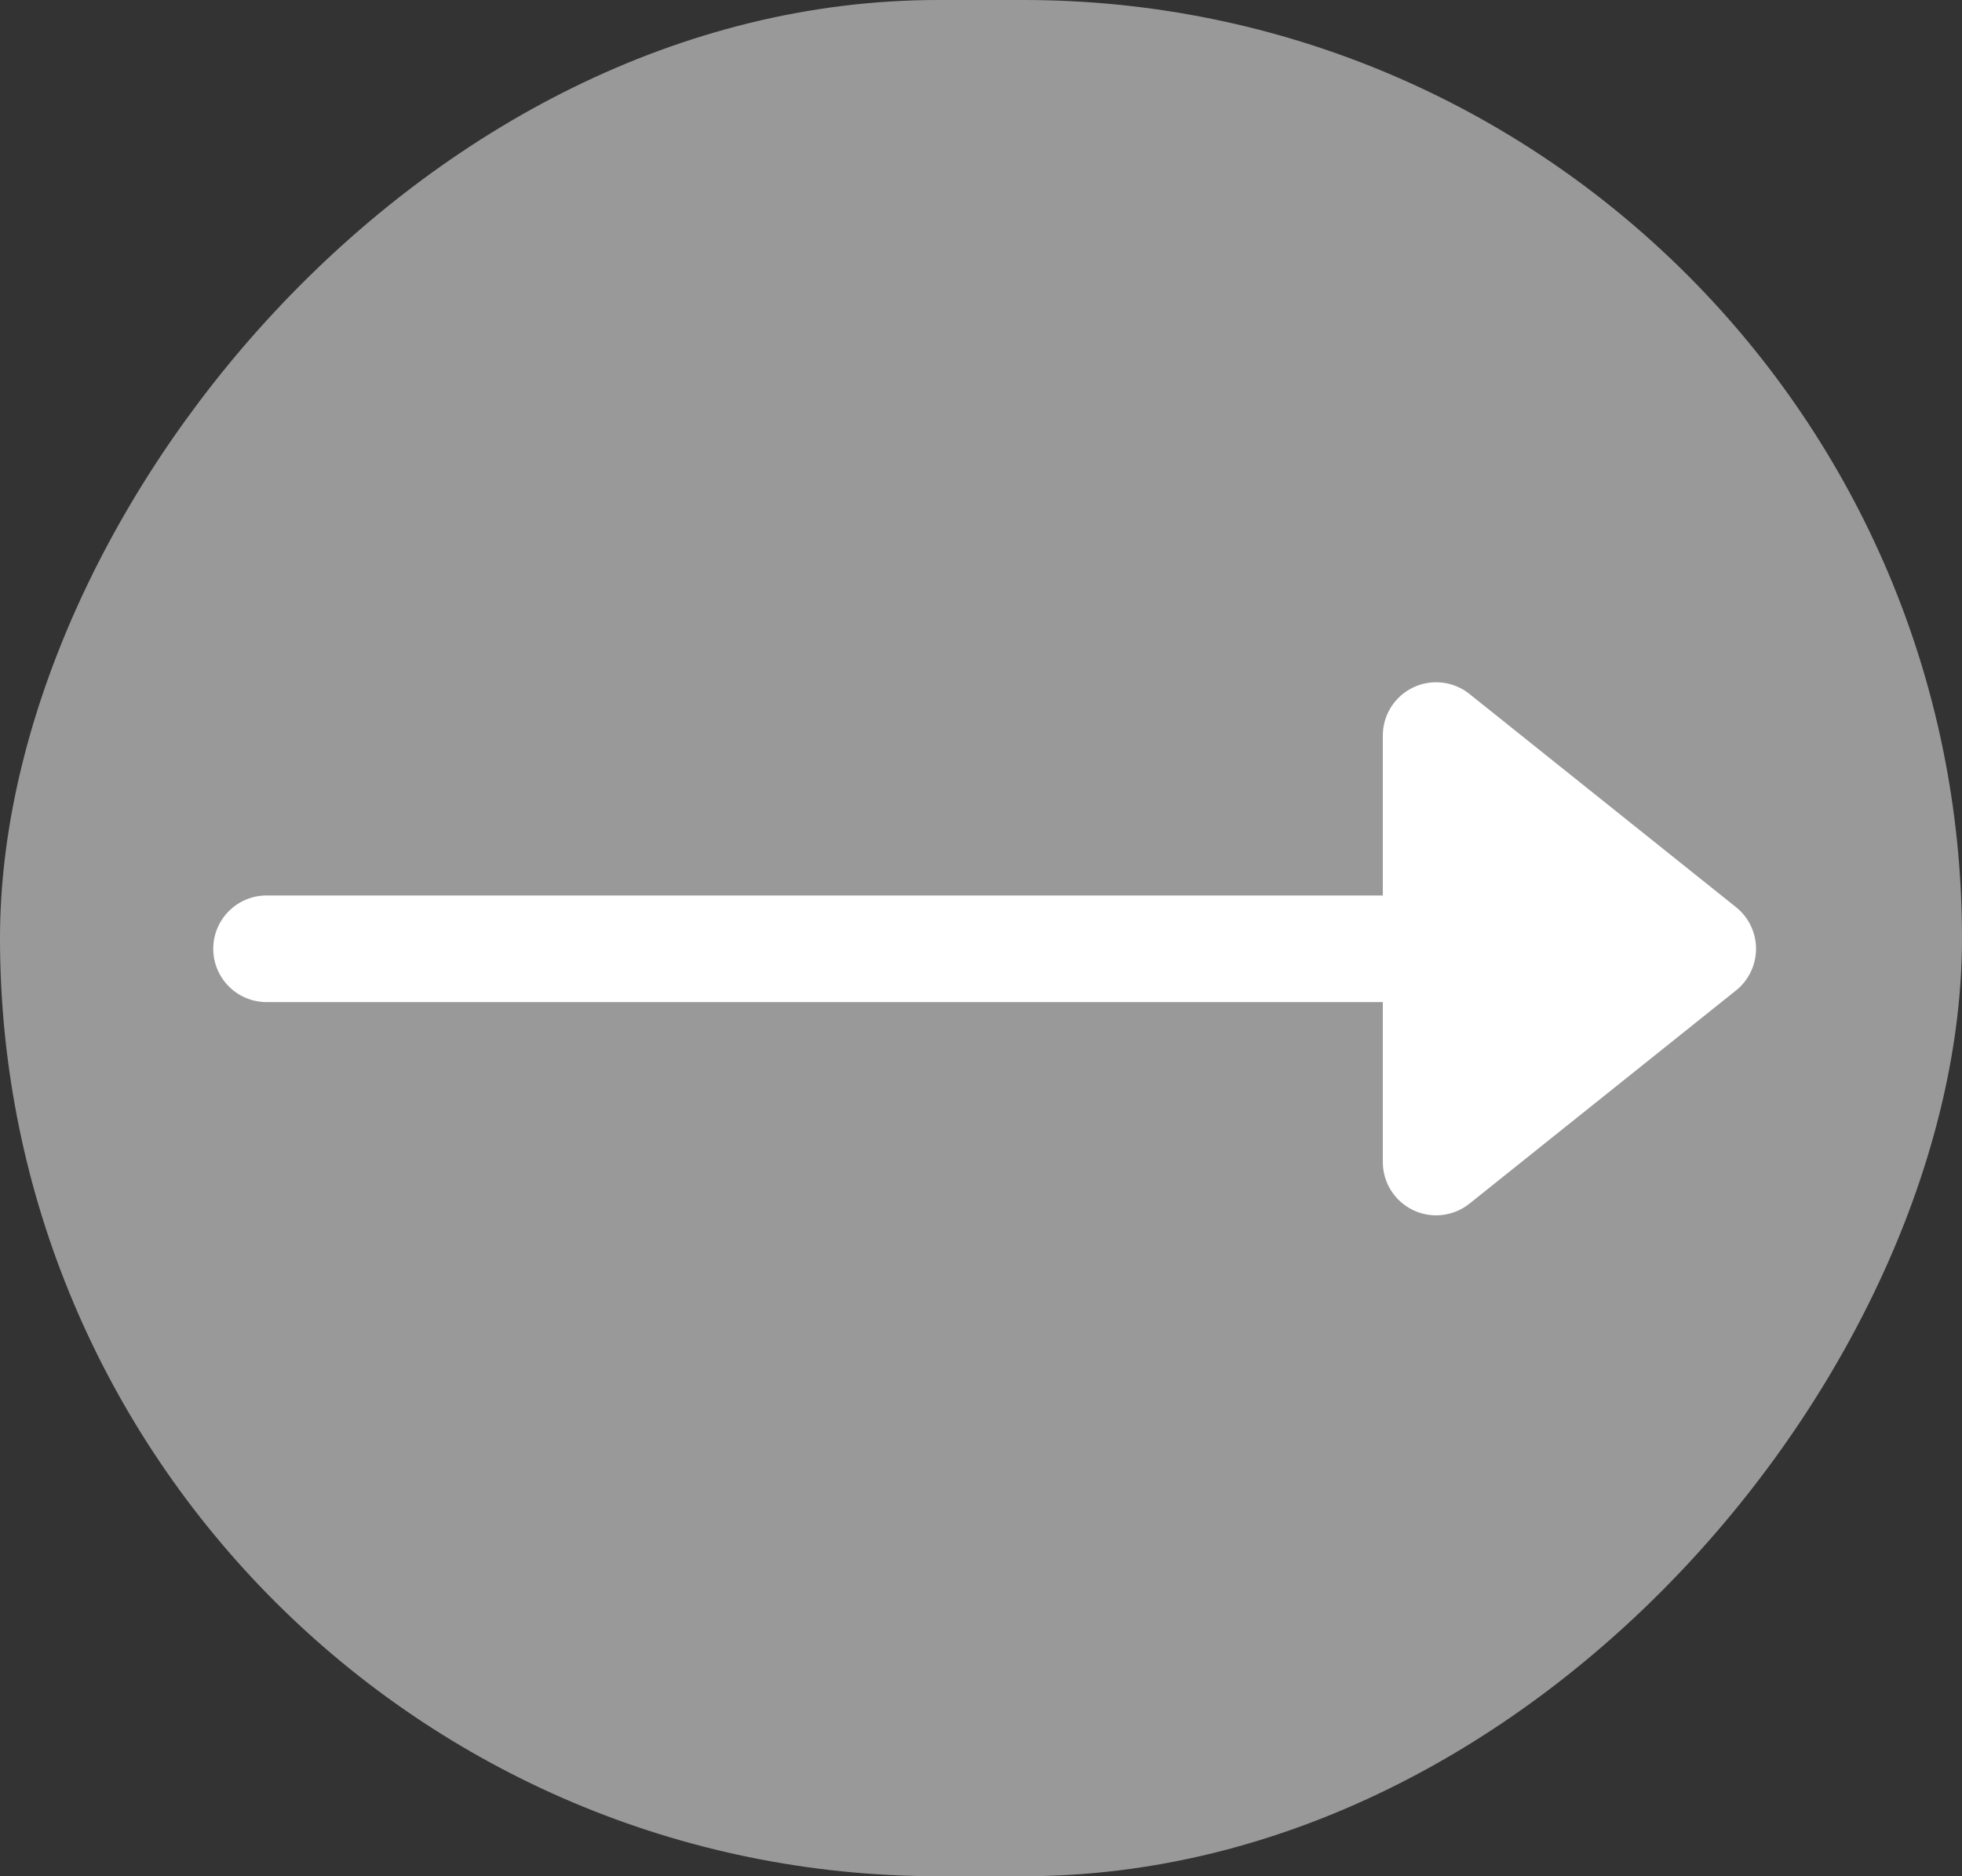
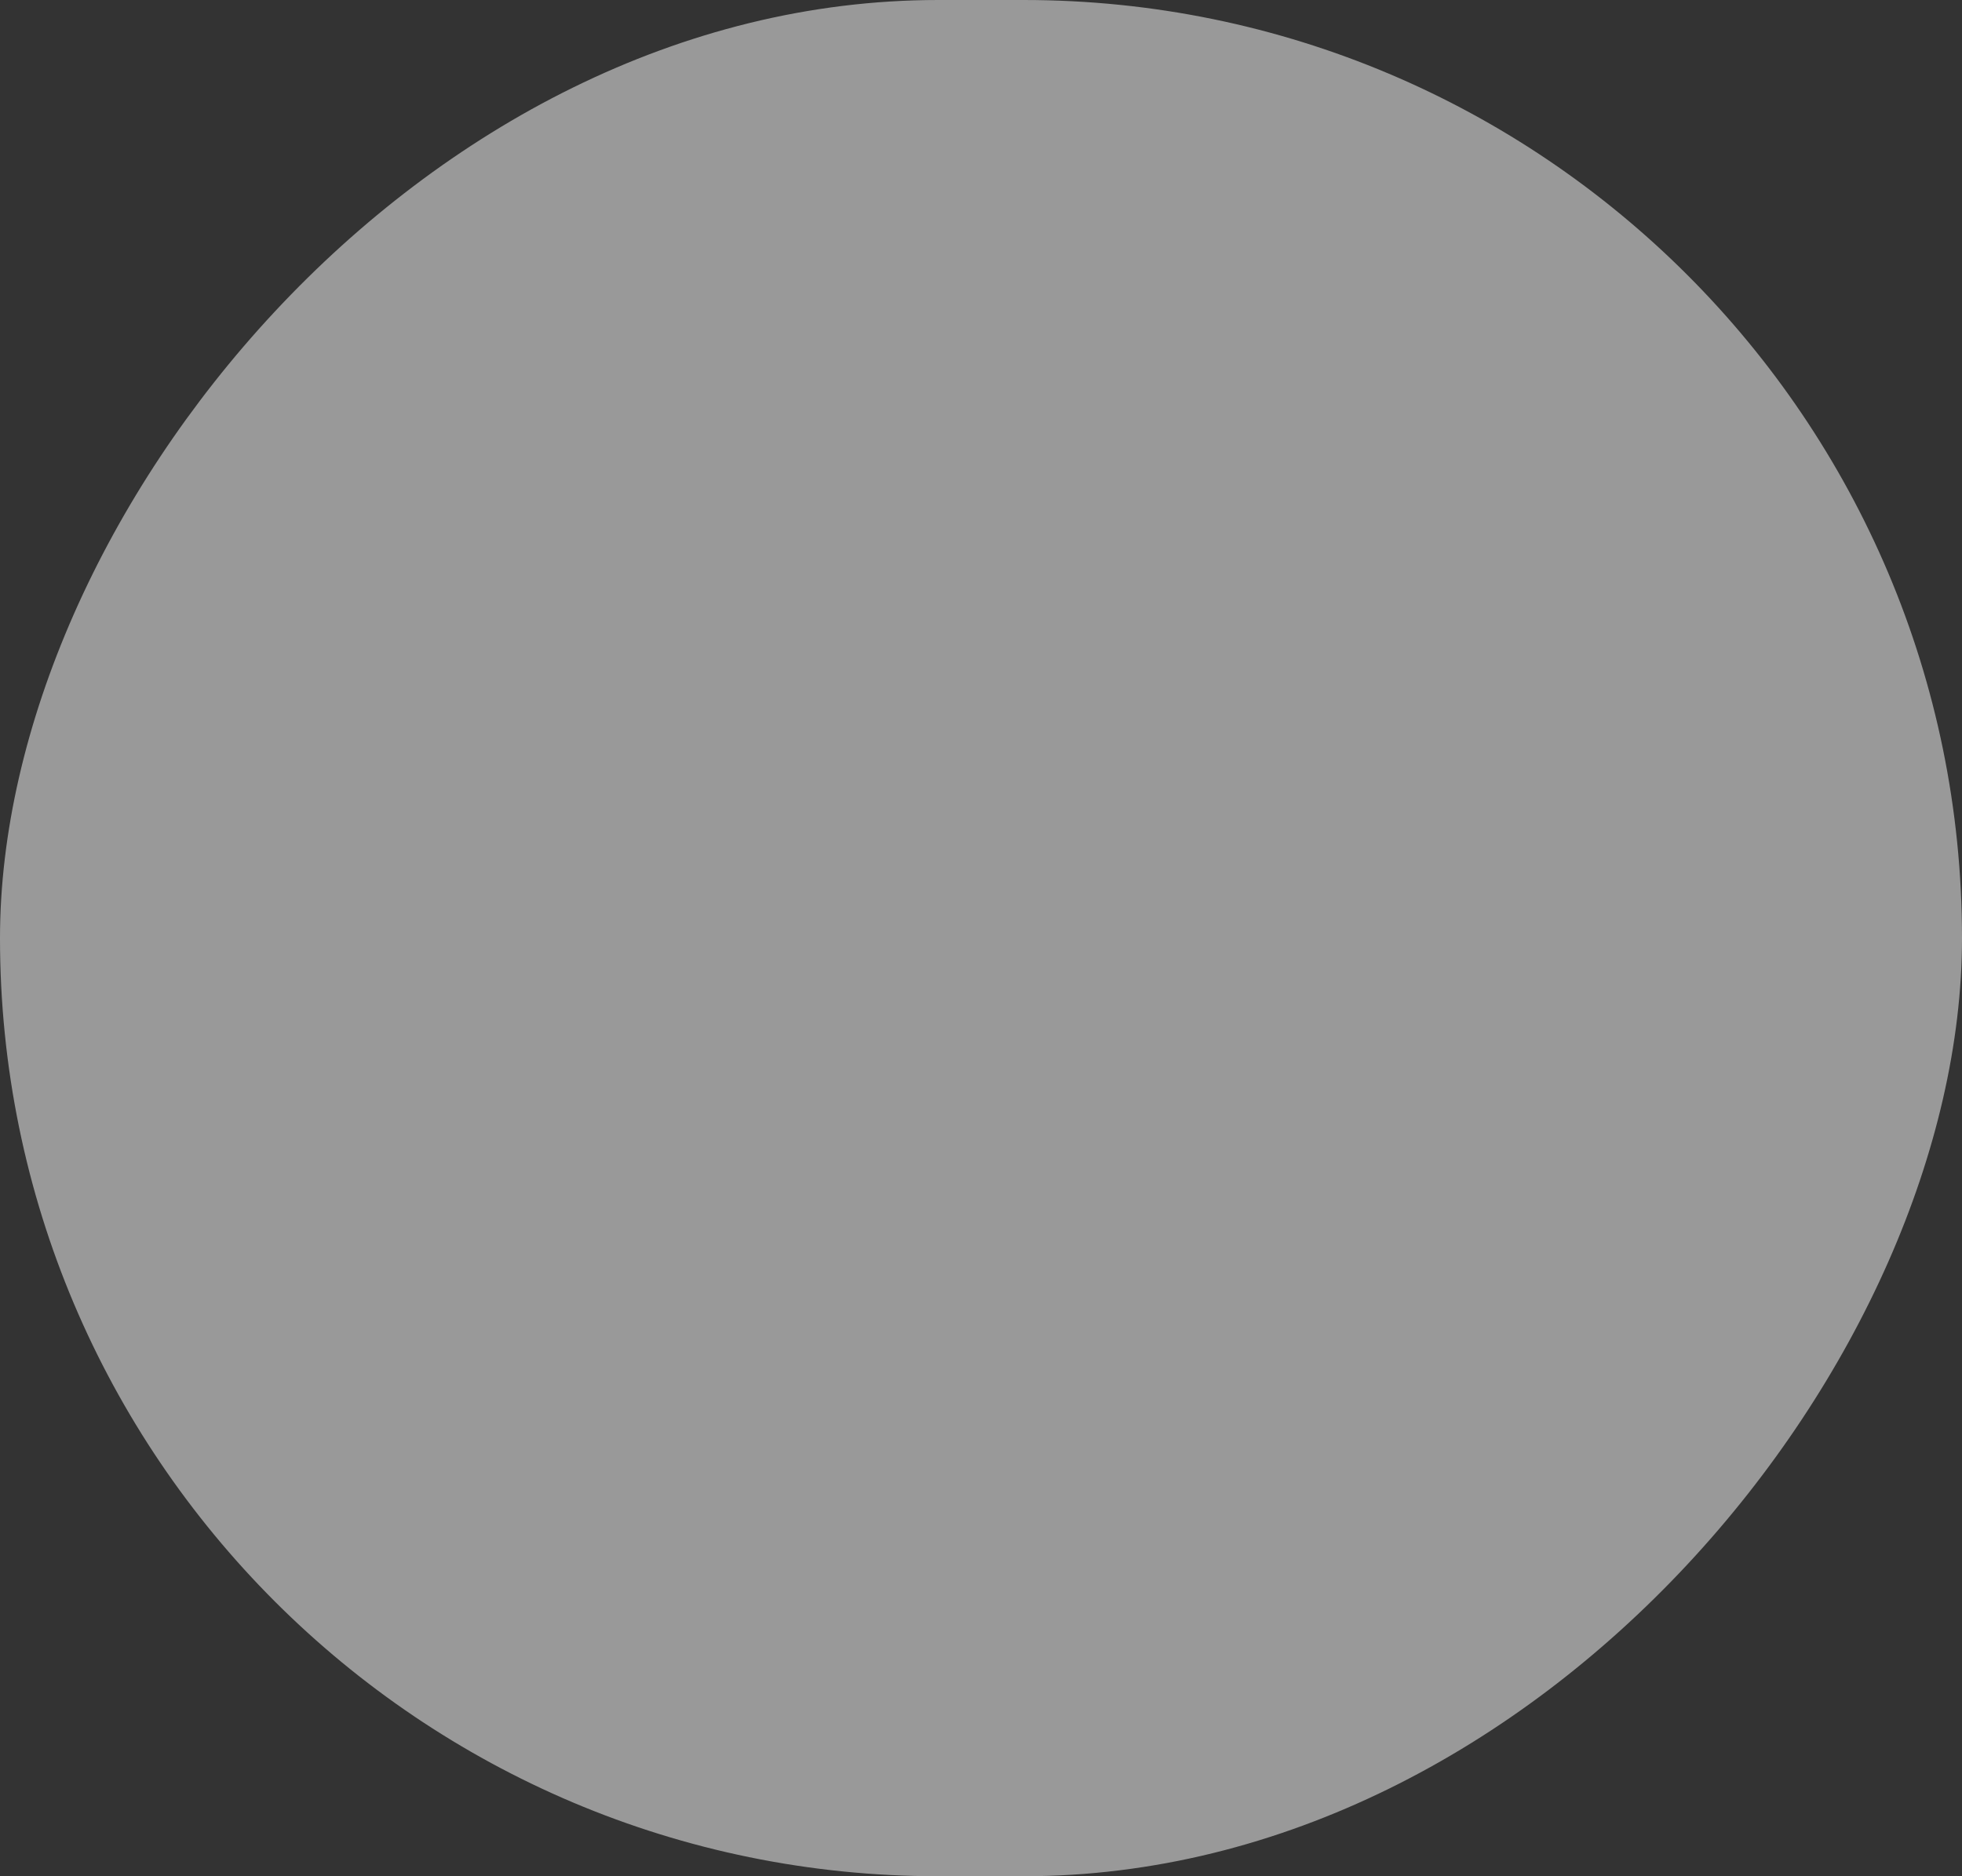
<svg xmlns="http://www.w3.org/2000/svg" width="46px" height="44px" viewBox="0 0 46 44" version="1.1">
  <rect x="0" y="0" width="46" height="44" fill="#333333" stroke="none" />
  <g id="HP---JP" stroke="none" stroke-width="1" fill="none" fill-rule="evenodd">
    <g id="Desktop---Blog-PDP-(jp)" transform="translate(-1510, -3933)" fill="#FFFFFF">
      <rect id="Rectangle-Copy-26" fill-opacity="0.501" transform="translate(1533, 3955) scale(-1, 1) translate(-1533, -3955)" x="1510" y="3933" width="46" height="44" rx="22" />
      <g id="arrow-e-copy" transform="translate(1515, 3949)" fill-rule="nonzero">
-         <path d="M29.452,0.274 C29.077,-0.026 28.562,-0.085 28.129,0.123 C27.696,0.332 27.42,0.77 27.421,1.25 L27.421,5 L1.25,5 C0.56,5 0,5.56 0,6.25 C0,6.941 0.56,7.5 1.25,7.5 L27.421,7.5 L27.421,11.25 C27.42,11.731 27.696,12.169 28.129,12.378 C28.562,12.586 29.077,12.527 29.452,12.227 L35.702,7.227 C35.998,6.989 36.171,6.63 36.171,6.25 C36.171,5.871 35.998,5.511 35.702,5.274 L29.452,0.274 Z" id="Path" />
-       </g>
+         </g>
    </g>
  </g>
</svg>